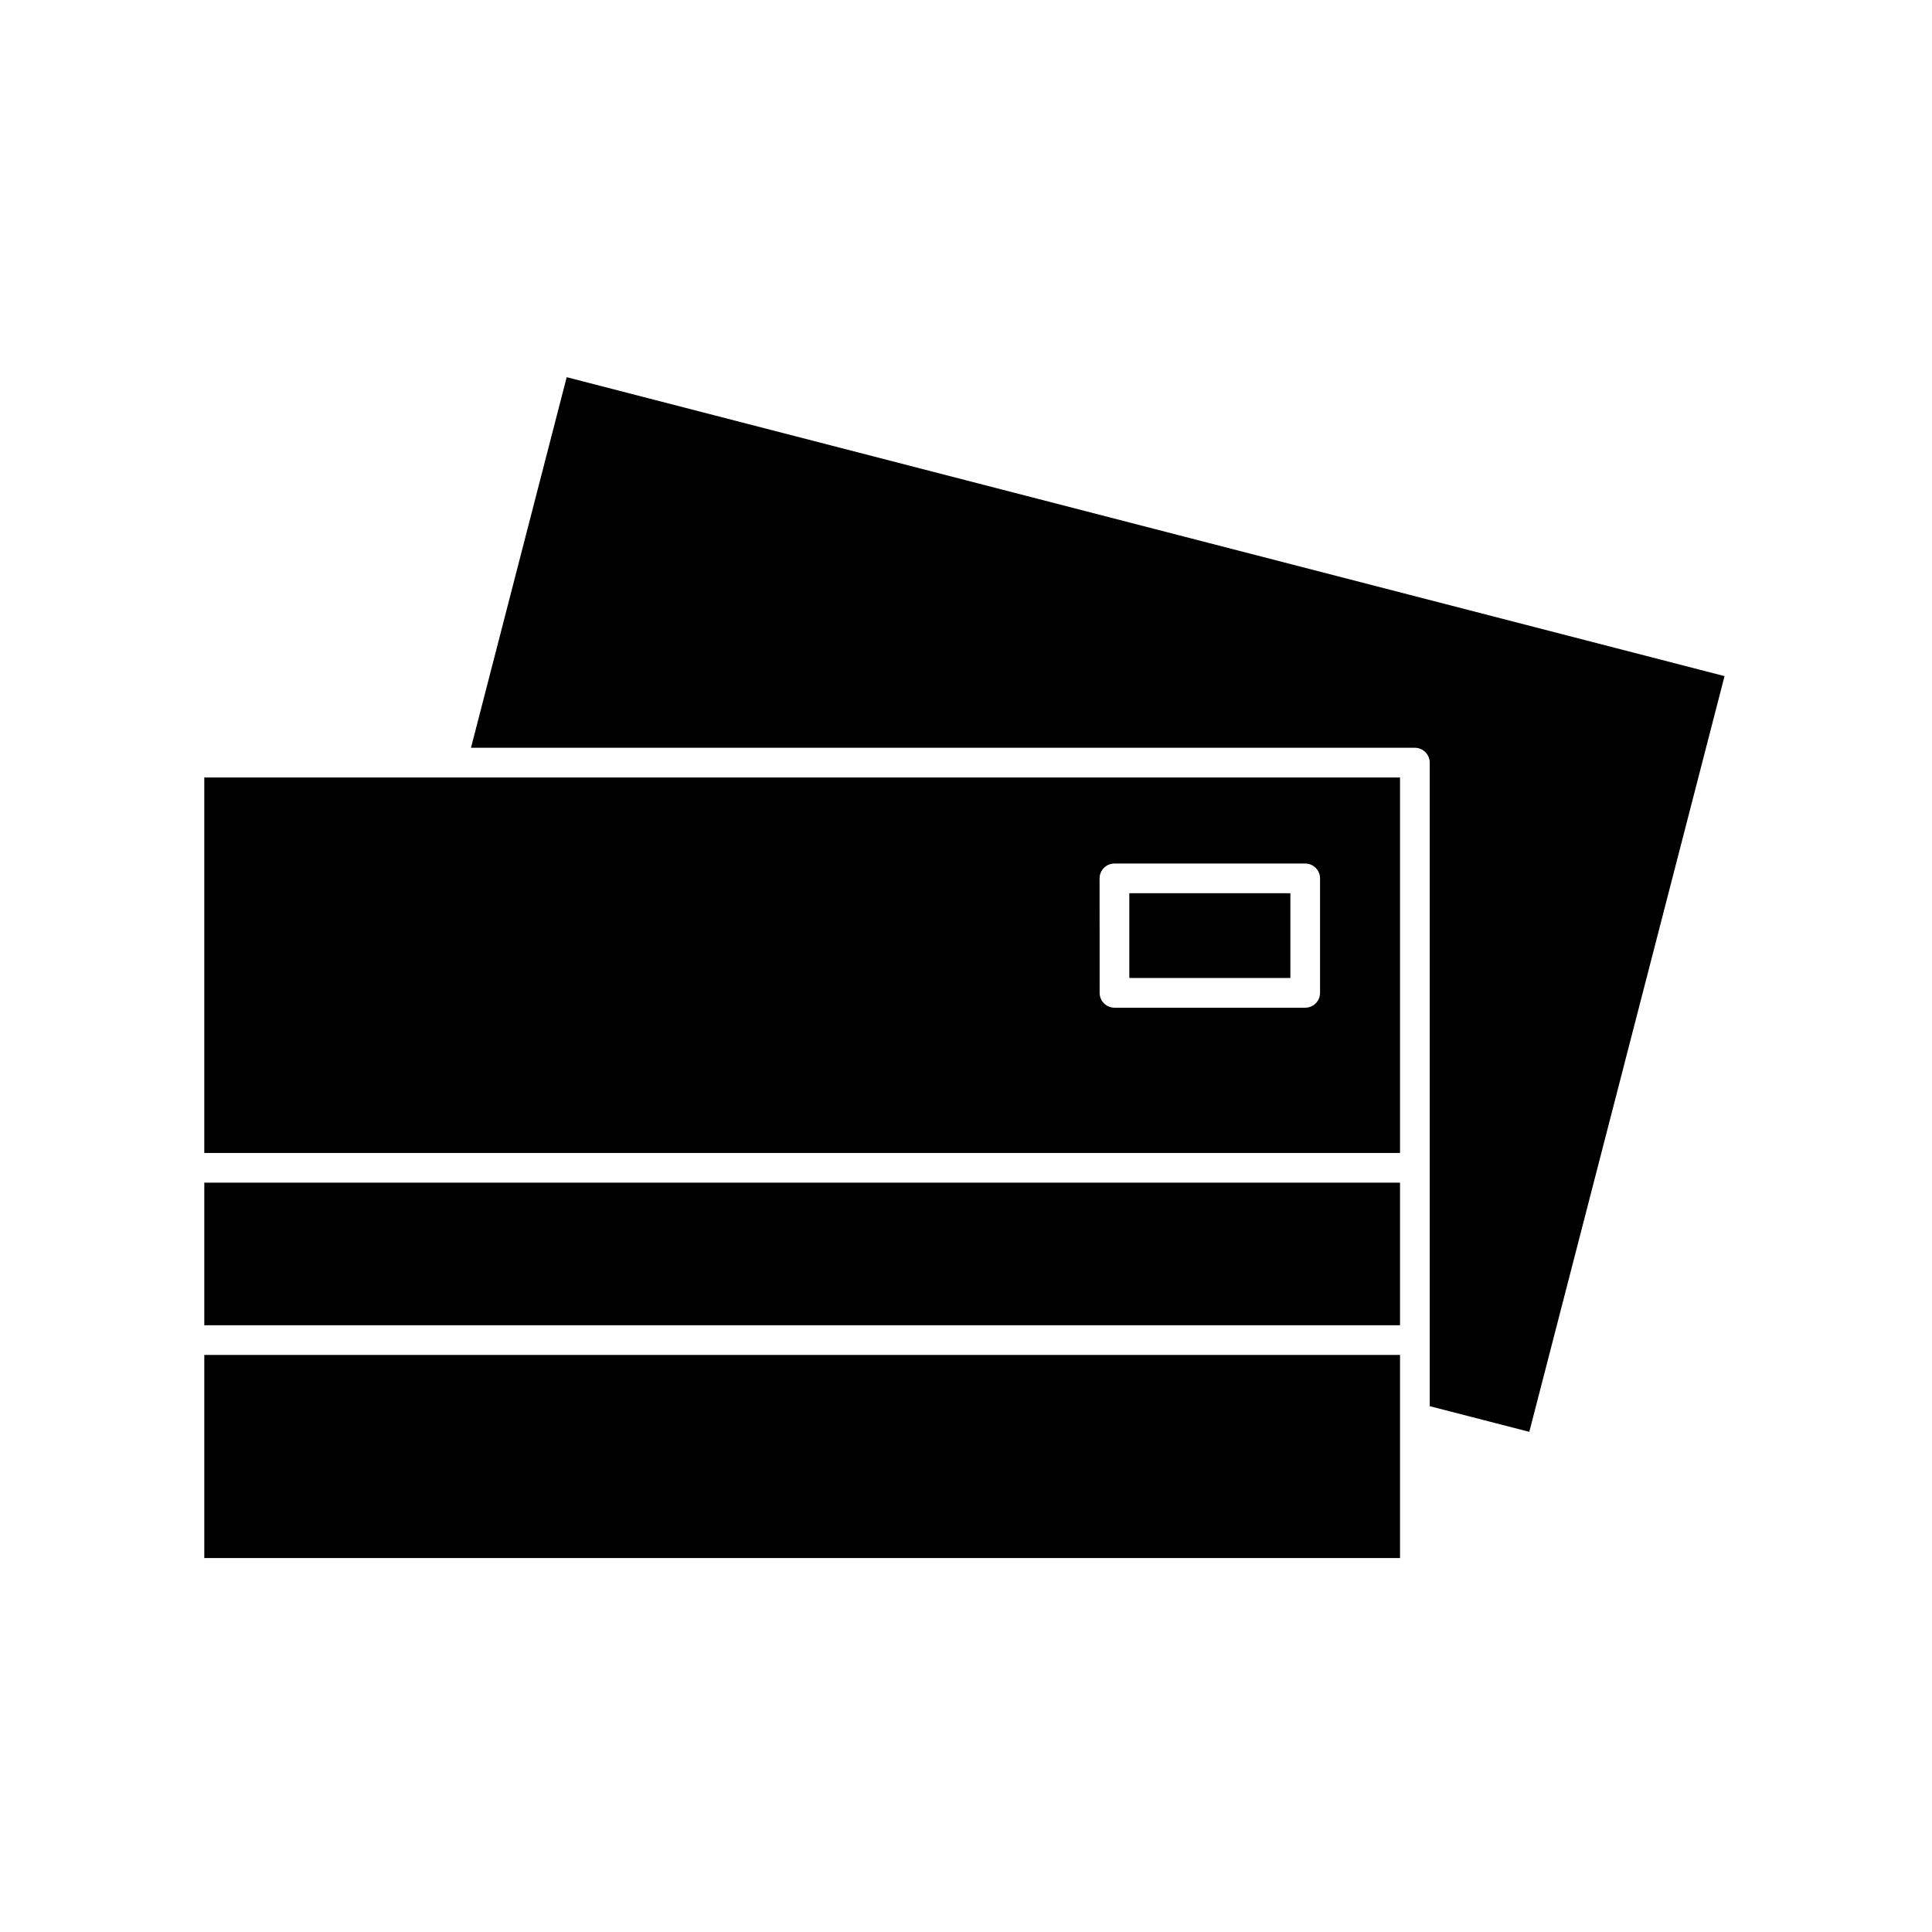
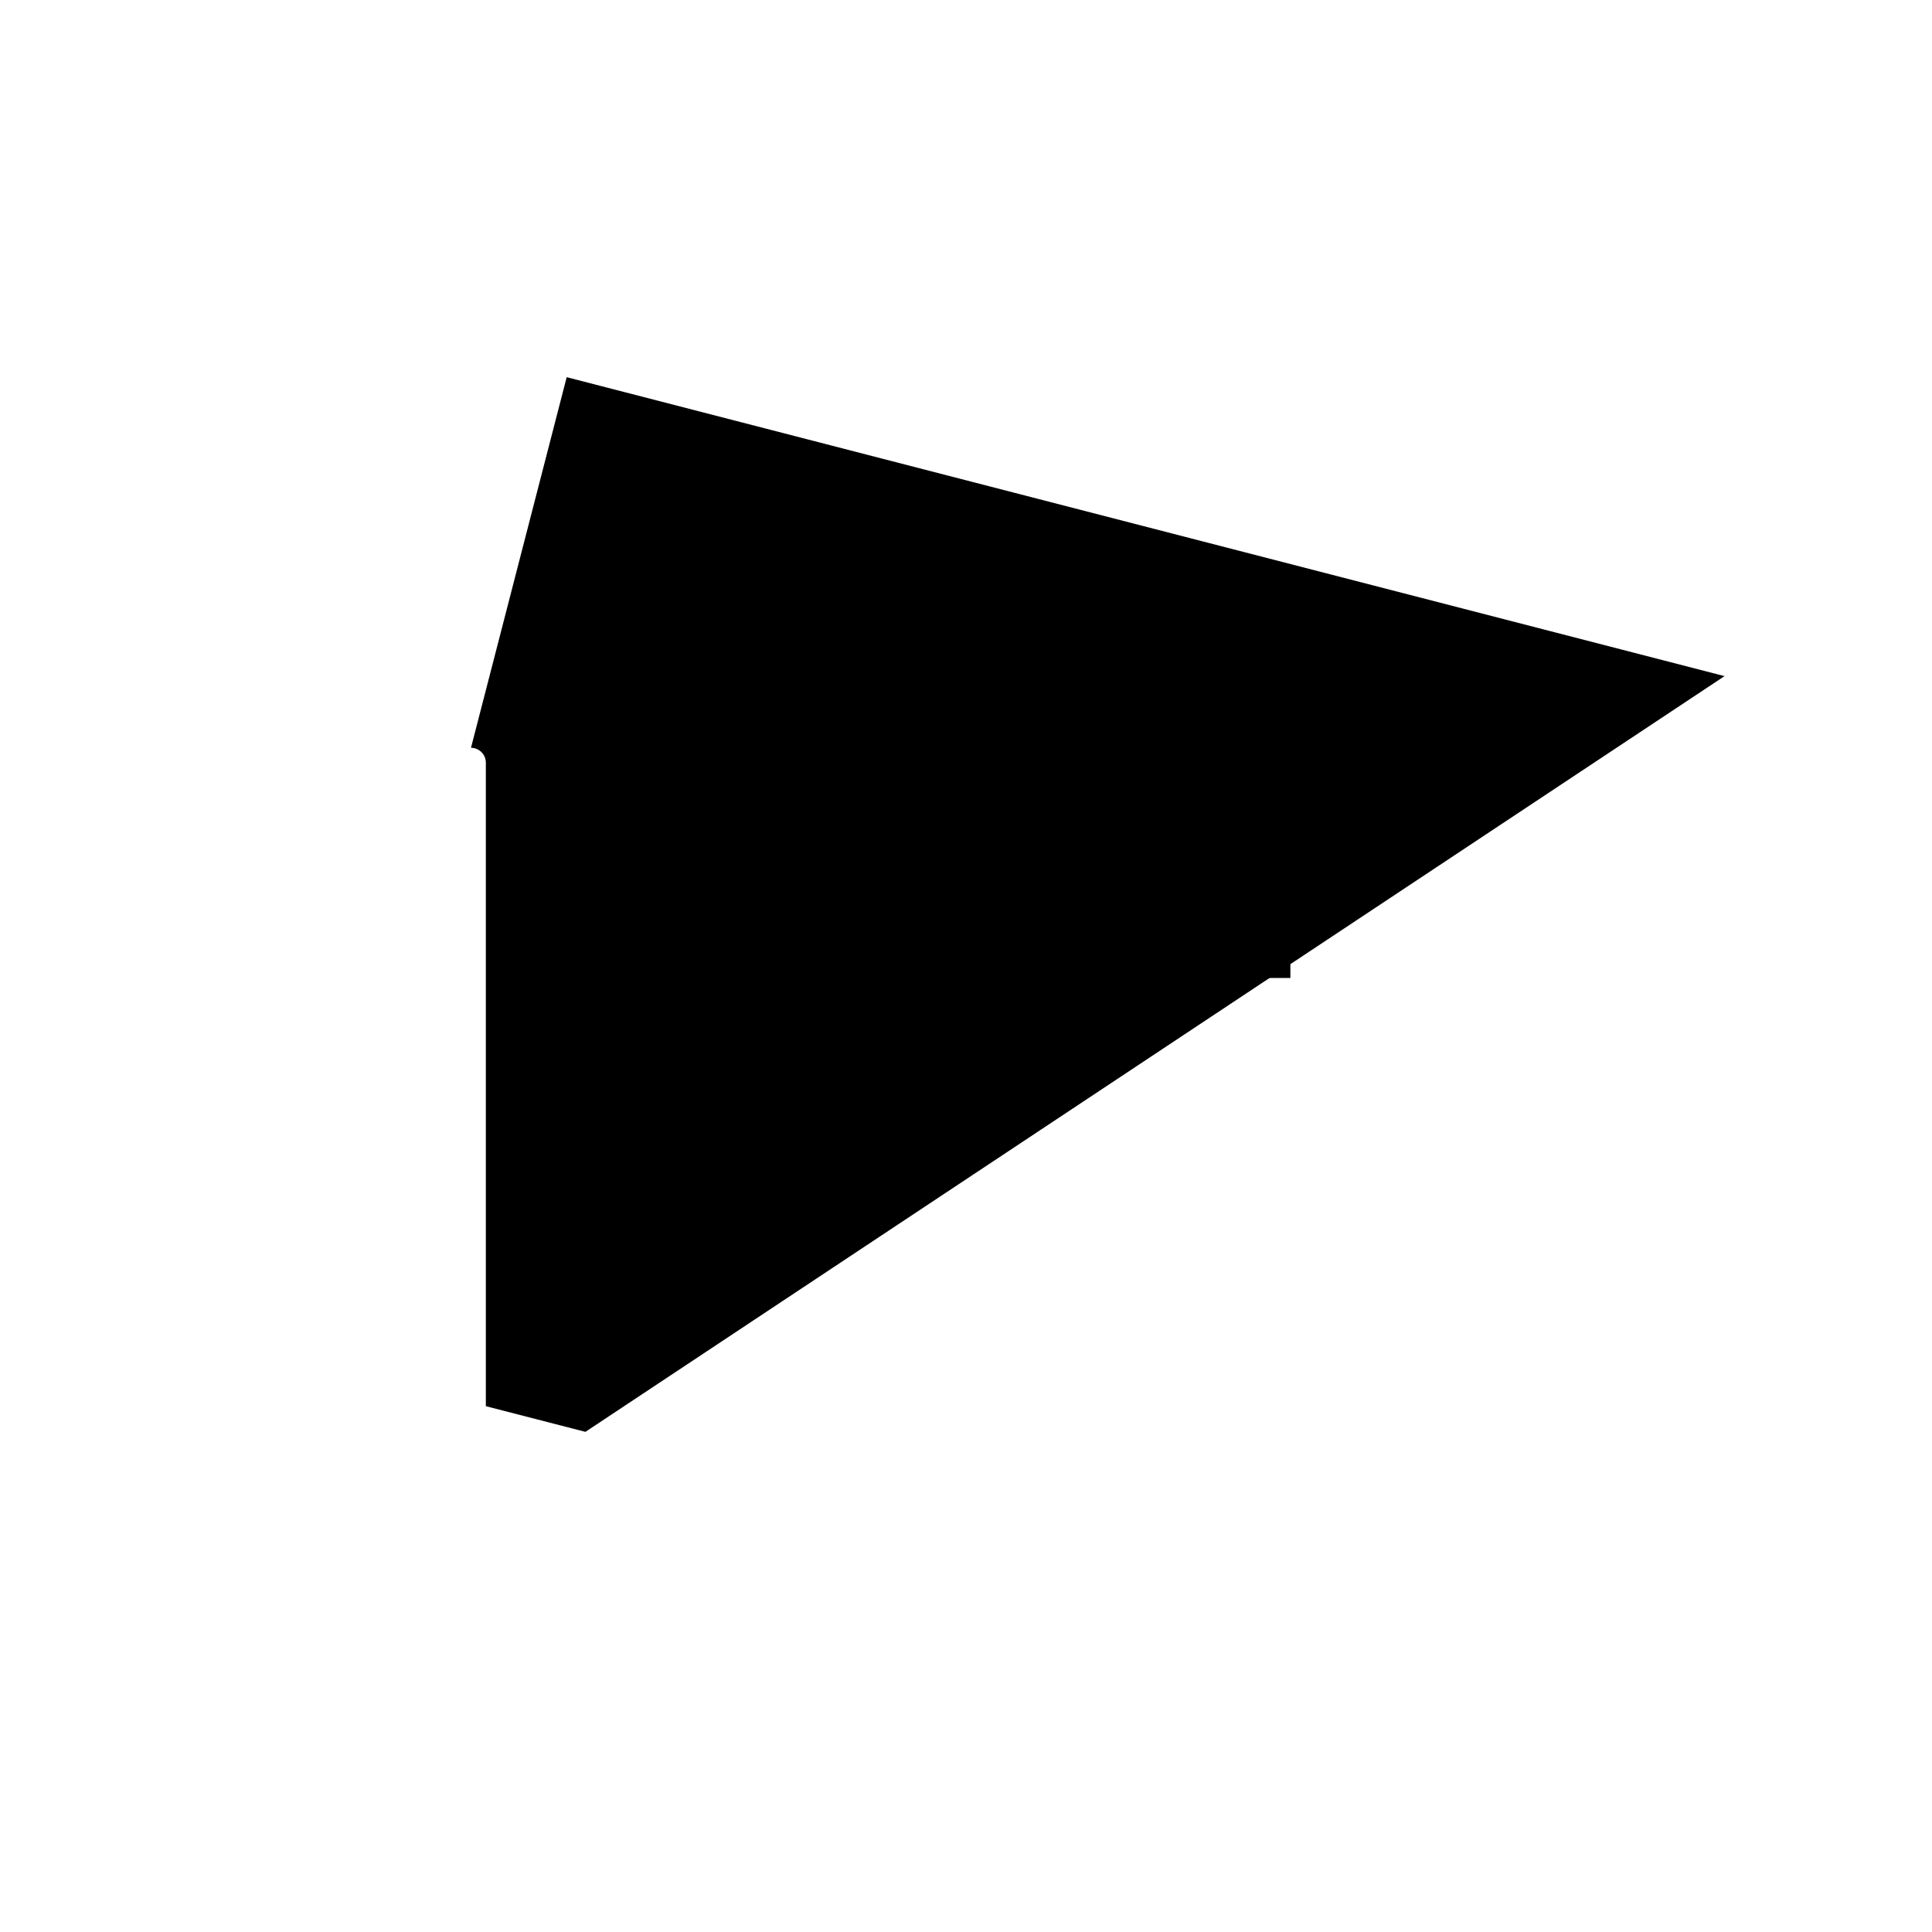
<svg xmlns="http://www.w3.org/2000/svg" fill="#000000" width="800px" height="800px" version="1.1" viewBox="144 144 512 512">
  <g>
-     <path d="m198.14 449.55h316.88v-99.504h-316.88zm237.26-72.77c0-2.176 1.762-3.938 3.938-3.938h50.555c1.043 0 2.043 0.414 2.781 1.152 0.738 0.738 1.152 1.738 1.152 2.785v30.34-0.004c0 1.047-0.414 2.047-1.152 2.785-0.738 0.738-1.738 1.152-2.781 1.152h-50.539c-2.176 0-3.938-1.762-3.938-3.938z" />
    <path d="m443.28 380.71h42.684v22.465h-42.684z" />
-     <path d="m198.14 503.07h316.88v53.828h-316.88z" />
-     <path d="m601.02 323.18-306.84-79.223-25.363 98.211h250.14c2.168 0.008 3.926 1.766 3.938 3.934v170.55l26.387 6.801z" />
-     <path d="m198.14 457.42h316.88v37.785h-316.88z" />
+     <path d="m601.02 323.18-306.84-79.223-25.363 98.211c2.168 0.008 3.926 1.766 3.938 3.934v170.55l26.387 6.801z" />
  </g>
</svg>